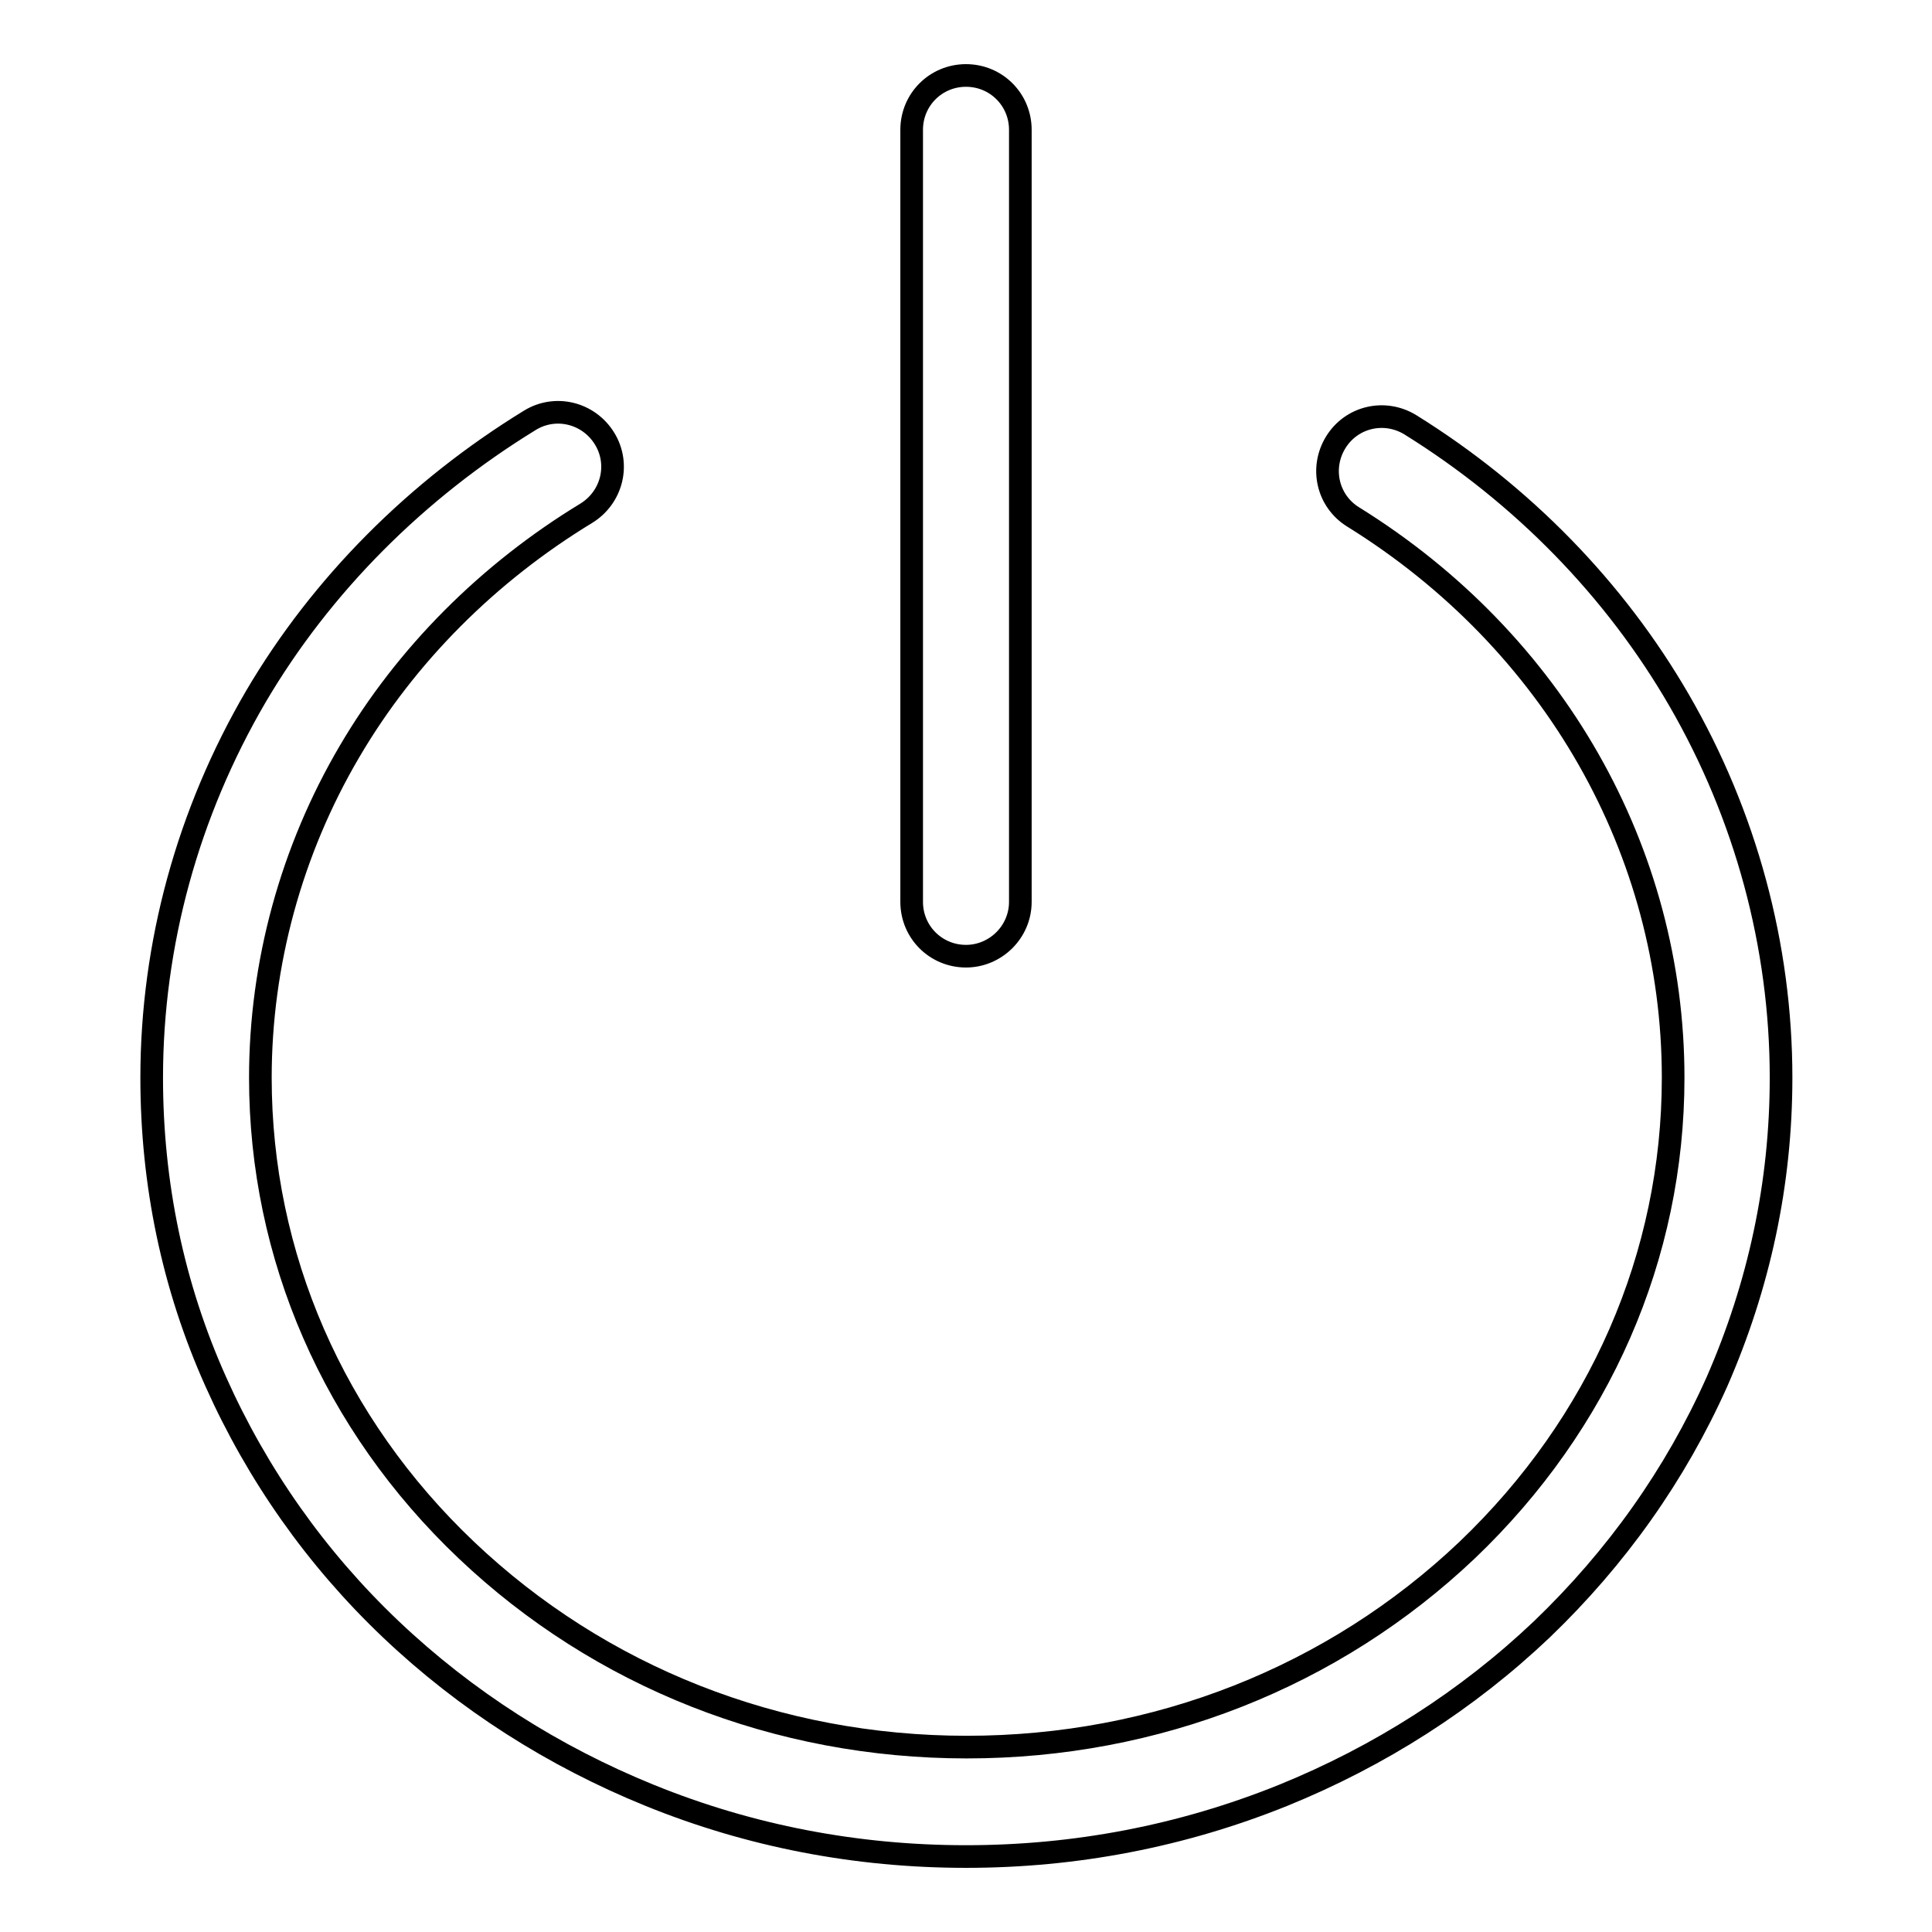
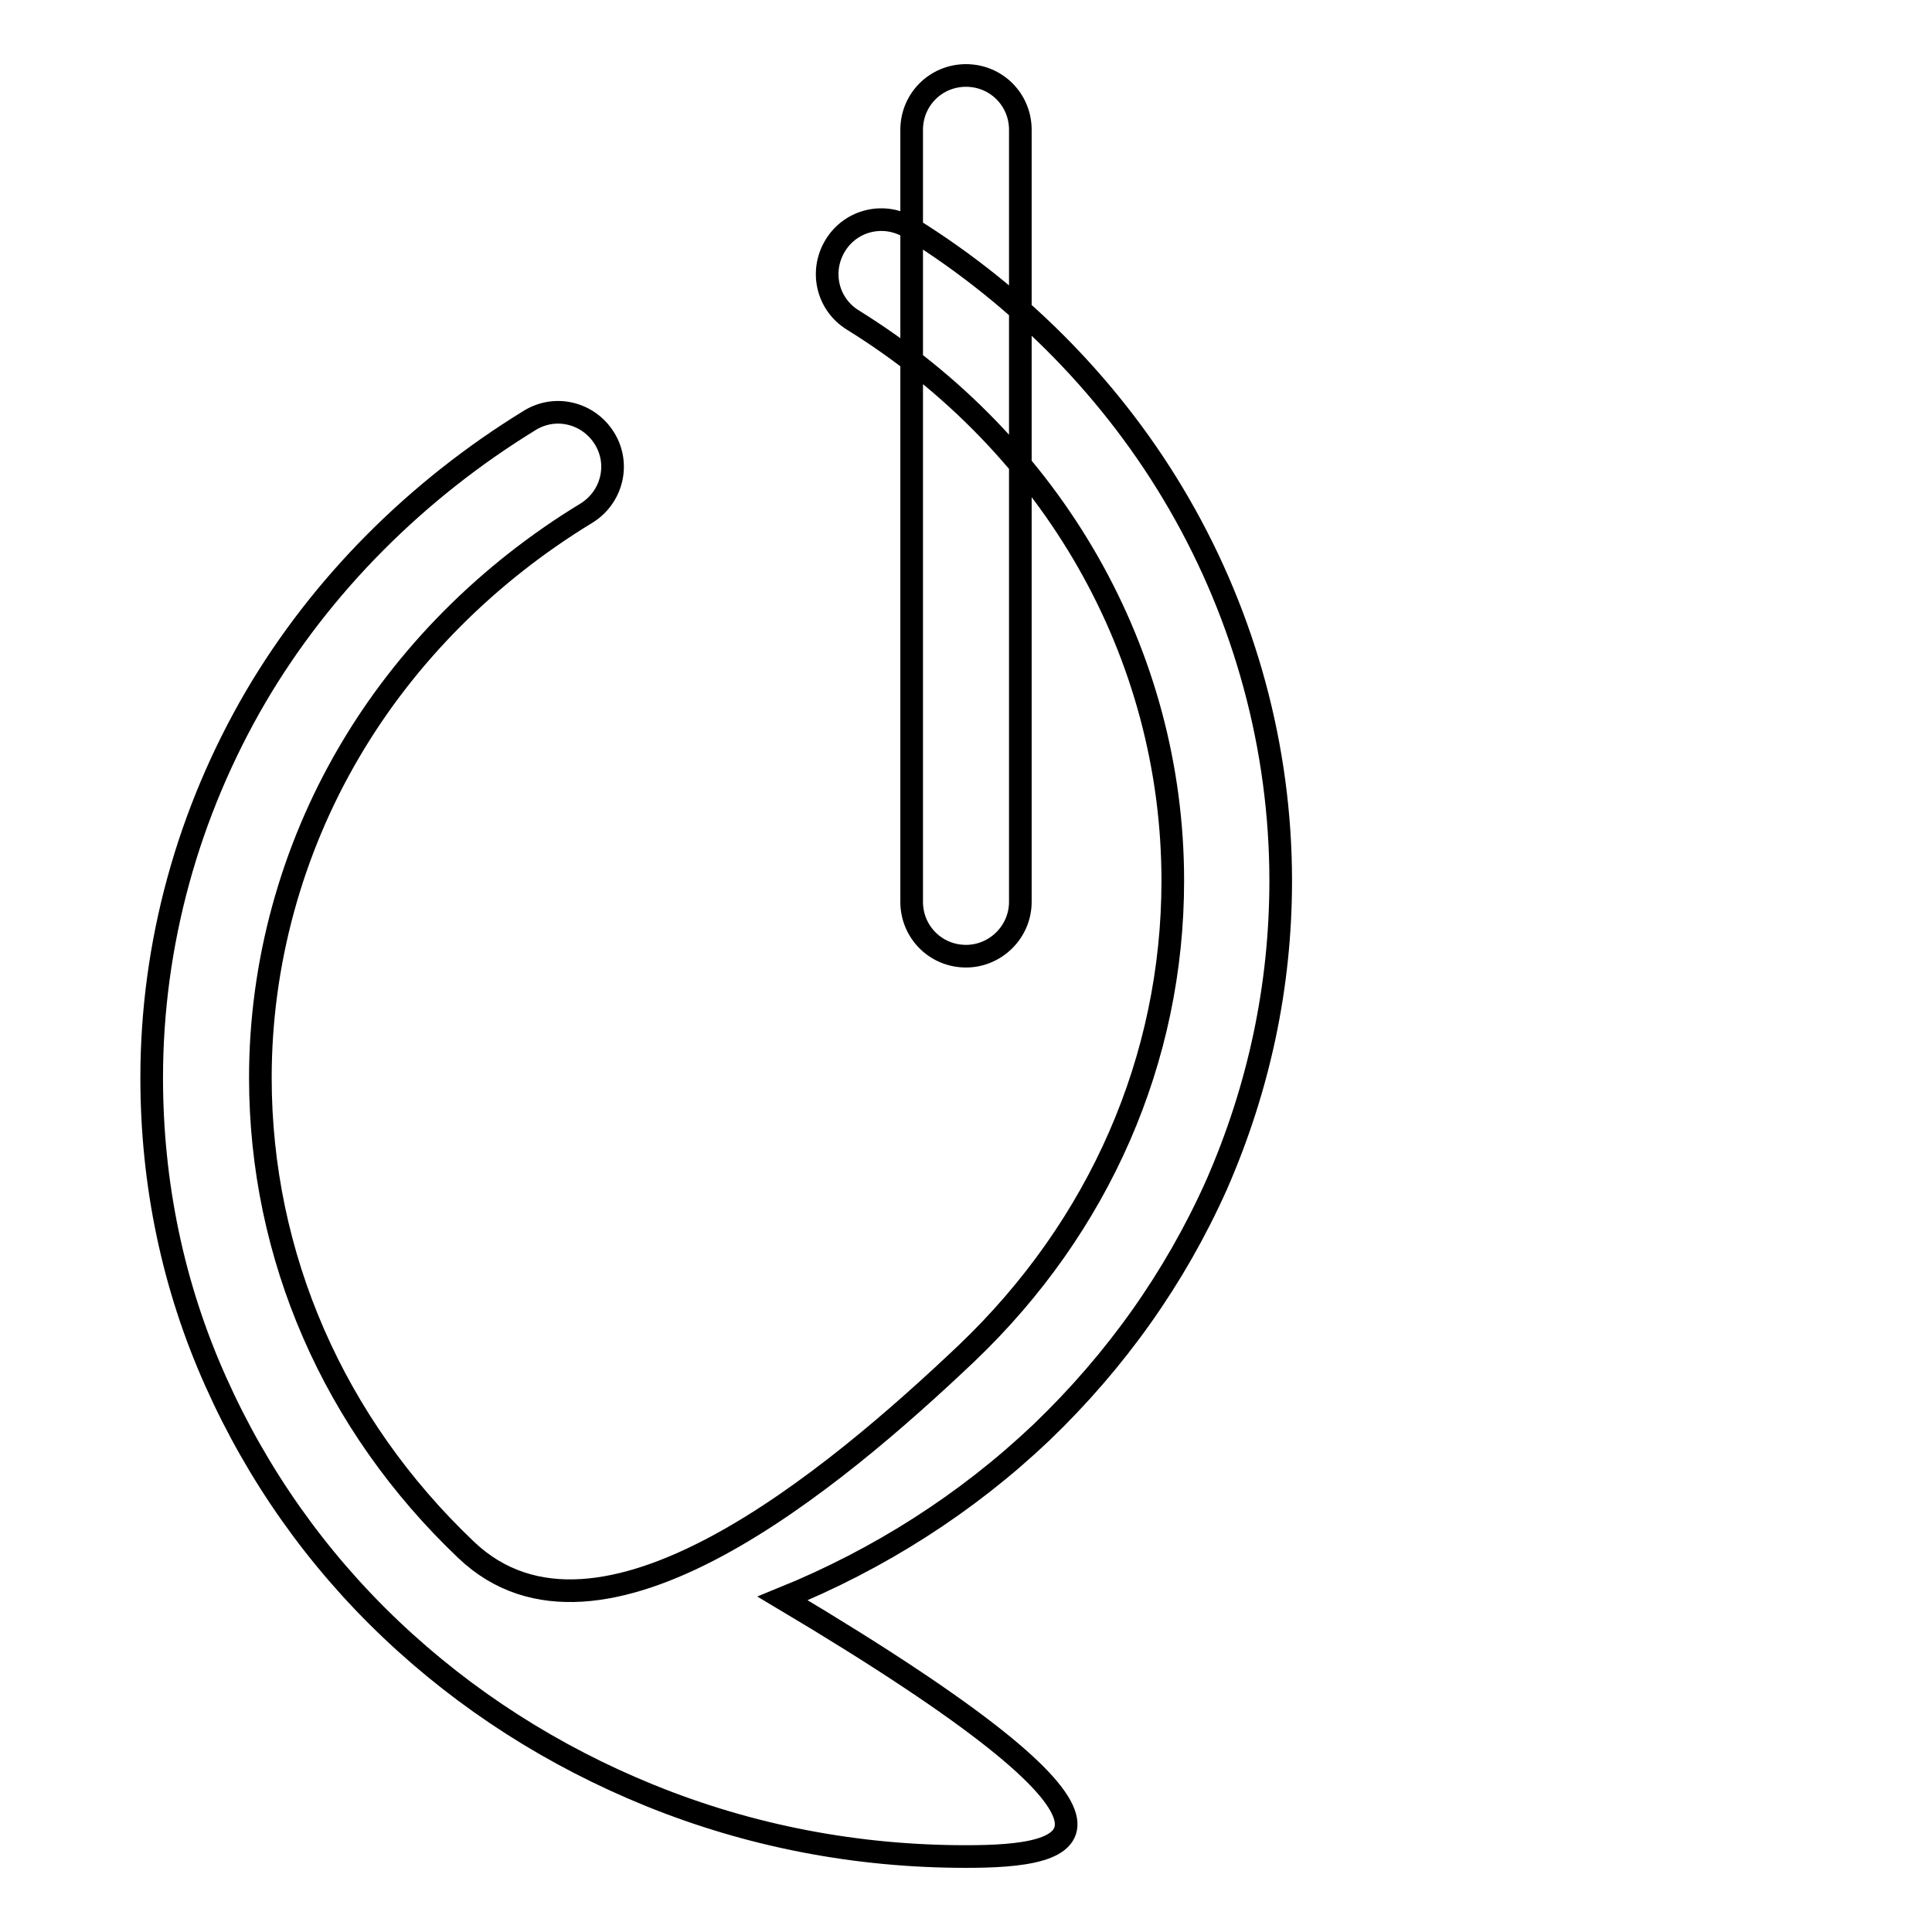
<svg xmlns="http://www.w3.org/2000/svg" version="1.1" x="0px" y="0px" viewBox="0 0 256 256" enable-background="new 0 0 256 256" xml:space="preserve">
  <g>
-     <path stroke-width="3" fill-opacity="0" stroke="#000000" d="M128,246c-14.5,0-28.6-2.7-41.9-8.1c-12.8-5.2-24.4-12.6-34.3-22c-9.9-9.4-17.7-20.5-23.2-32.8 c-5.7-12.7-8.5-26.3-8.5-40.3c0-17.7,4.8-35.1,13.8-50.5c8.7-14.8,21.3-27.4,36.3-36.6c3.4-2.1,7.8-1,9.9,2.4 c2.1,3.4,1,7.8-2.4,9.9c-13,7.9-23.9,18.8-31.4,31.6c-7.7,13.1-11.8,28.1-11.8,43.2c0,23.6,9.7,45.9,27.3,62.6 c17.7,16.8,41.2,26.1,66.3,26.1s48.6-9.3,66.3-26.1c17.6-16.8,27.3-39,27.3-62.6c0-30-15.8-57.8-42.4-74.3 c-3.4-2.1-4.4-6.5-2.3-9.9c2.1-3.4,6.5-4.4,9.9-2.3c14.8,9.2,27.1,21.8,35.6,36.5c8.8,15.2,13.5,32.5,13.5,50 c0,14-2.9,27.5-8.5,40.3c-5.5,12.3-13.3,23.3-23.2,32.8c-9.9,9.4-21.5,16.8-34.3,22C156.6,243.3,142.5,246,128,246z M128,126.7 c-4,0-7.2-3.2-7.2-7.2V17.2c0-4,3.2-7.2,7.2-7.2c4,0,7.2,3.2,7.2,7.2v102.3C135.2,123.5,131.9,126.7,128,126.7z" />
+     <path stroke-width="3" fill-opacity="0" stroke="#000000" d="M128,246c-14.5,0-28.6-2.7-41.9-8.1c-12.8-5.2-24.4-12.6-34.3-22c-9.9-9.4-17.7-20.5-23.2-32.8 c-5.7-12.7-8.5-26.3-8.5-40.3c0-17.7,4.8-35.1,13.8-50.5c8.7-14.8,21.3-27.4,36.3-36.6c3.4-2.1,7.8-1,9.9,2.4 c2.1,3.4,1,7.8-2.4,9.9c-13,7.9-23.9,18.8-31.4,31.6c-7.7,13.1-11.8,28.1-11.8,43.2c0,23.6,9.7,45.9,27.3,62.6 s48.6-9.3,66.3-26.1c17.6-16.8,27.3-39,27.3-62.6c0-30-15.8-57.8-42.4-74.3 c-3.4-2.1-4.4-6.5-2.3-9.9c2.1-3.4,6.5-4.4,9.9-2.3c14.8,9.2,27.1,21.8,35.6,36.5c8.8,15.2,13.5,32.5,13.5,50 c0,14-2.9,27.5-8.5,40.3c-5.5,12.3-13.3,23.3-23.2,32.8c-9.9,9.4-21.5,16.8-34.3,22C156.6,243.3,142.5,246,128,246z M128,126.7 c-4,0-7.2-3.2-7.2-7.2V17.2c0-4,3.2-7.2,7.2-7.2c4,0,7.2,3.2,7.2,7.2v102.3C135.2,123.5,131.9,126.7,128,126.7z" />
  </g>
</svg>